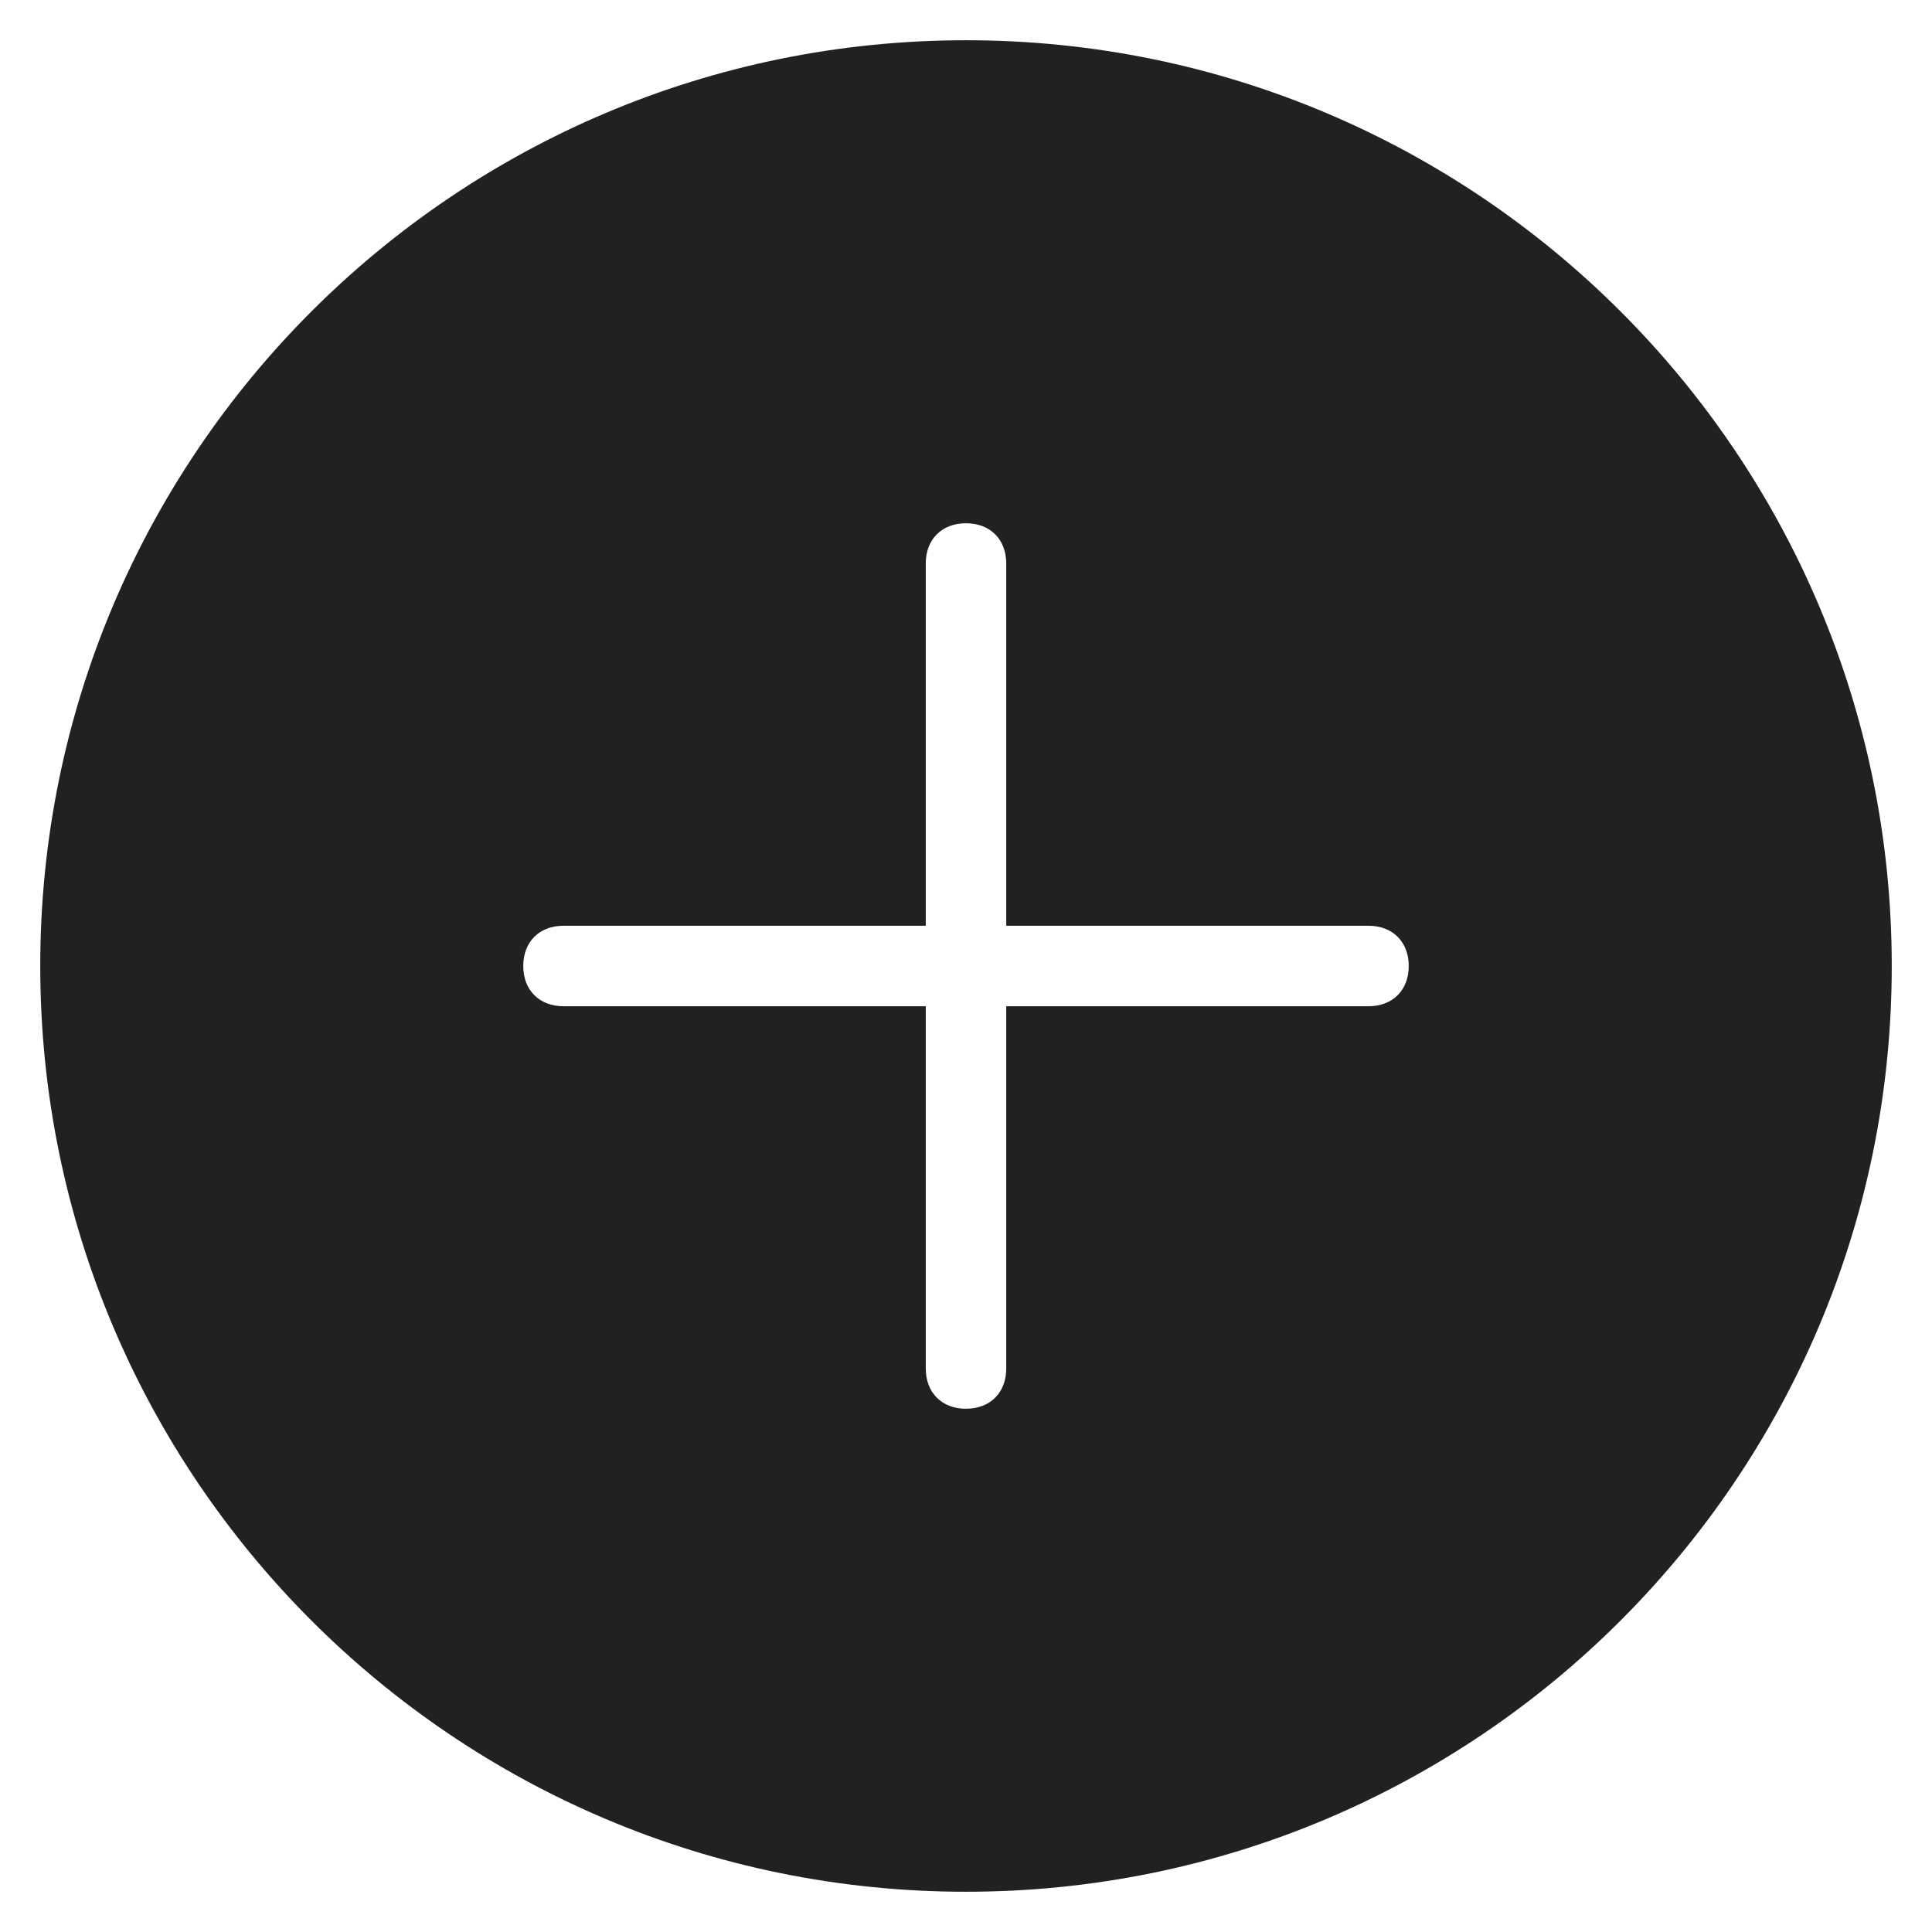
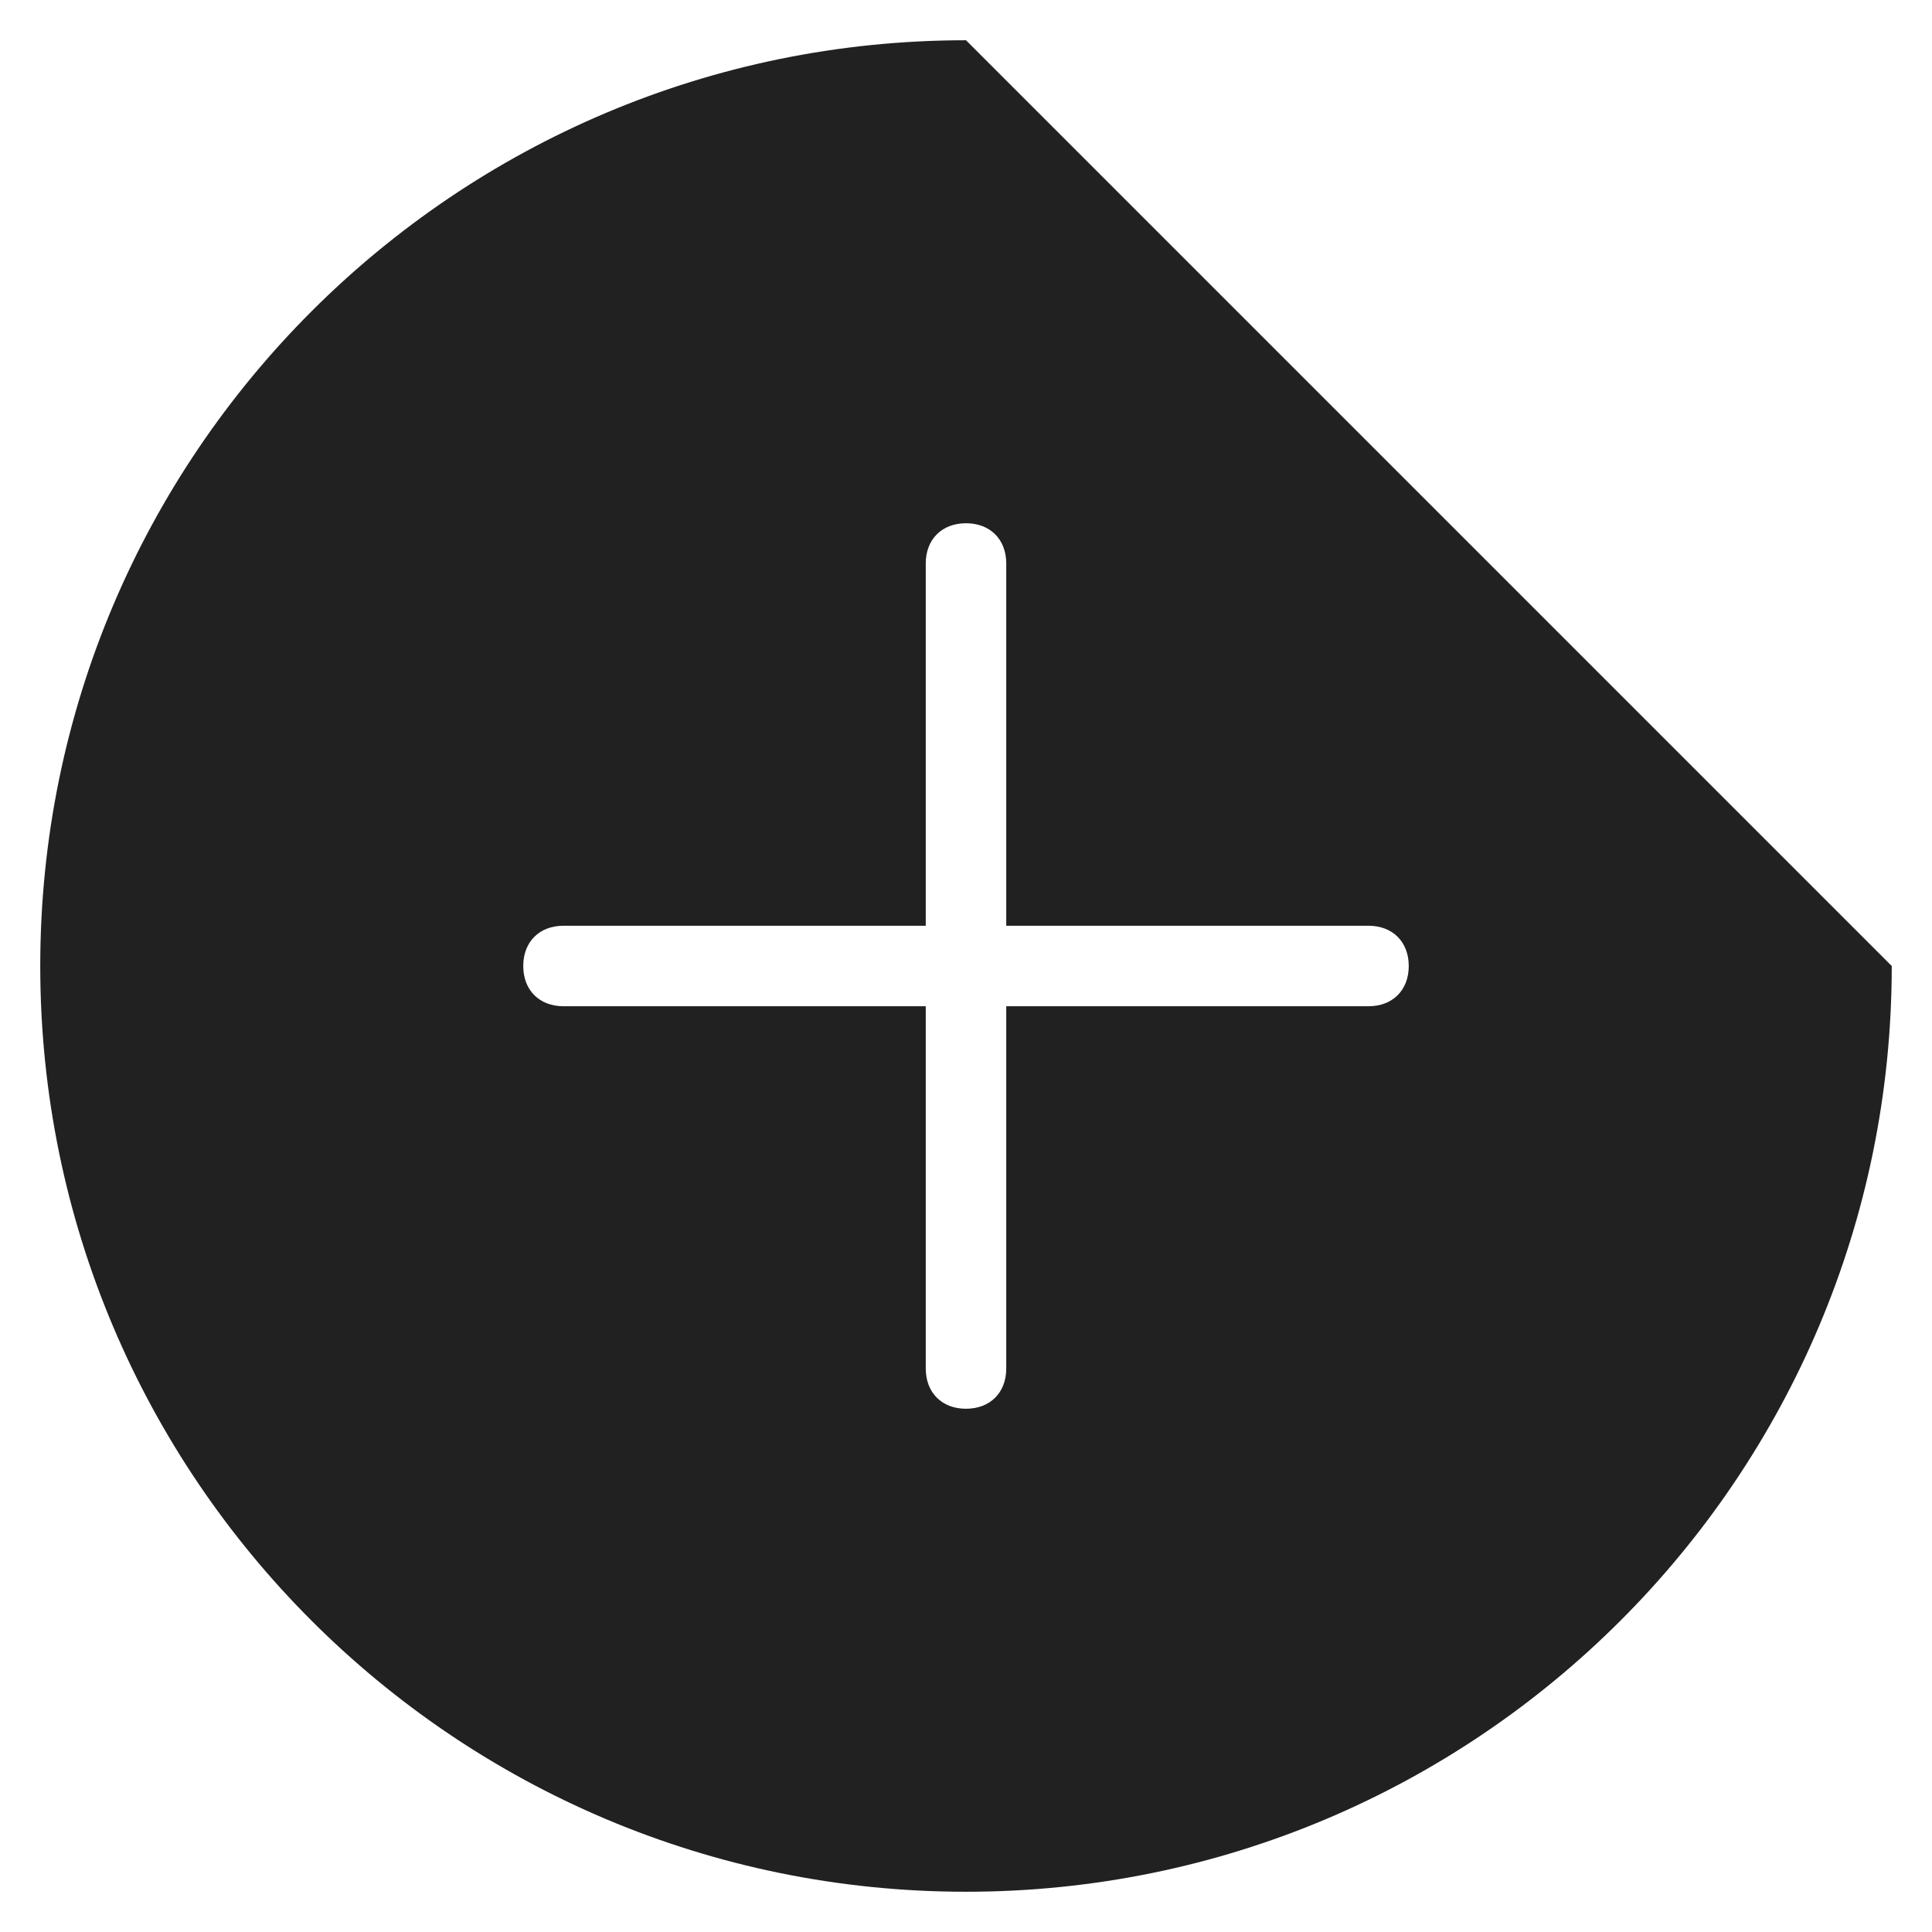
<svg xmlns="http://www.w3.org/2000/svg" width="48" height="48" viewBox="0 0 48 48">
  <g transform="translate(0 0)">
    <g class="nc-icon-wrapper" fill="#212121">
-       <path fill="#212121" d="M24,1C11.3,1,1,11.3,1,24s10.3,23,23,23s23-10.3,23-23S36.7,1,24,1z M34,25h-9v9c0,0.6-0.4,1-1,1s-1-0.4-1-1 v-9h-9c-0.6,0-1-0.4-1-1s0.4-1,1-1h9v-9c0-0.6,0.4-1,1-1s1,0.4,1,1v9h9c0.6,0,1,0.4,1,1S34.6,25,34,25z" />
+       <path fill="#212121" d="M24,1C11.3,1,1,11.3,1,24s10.3,23,23,23s23-10.3,23-23z M34,25h-9v9c0,0.6-0.4,1-1,1s-1-0.4-1-1 v-9h-9c-0.6,0-1-0.4-1-1s0.4-1,1-1h9v-9c0-0.6,0.4-1,1-1s1,0.4,1,1v9h9c0.6,0,1,0.4,1,1S34.6,25,34,25z" />
    </g>
  </g>
</svg>